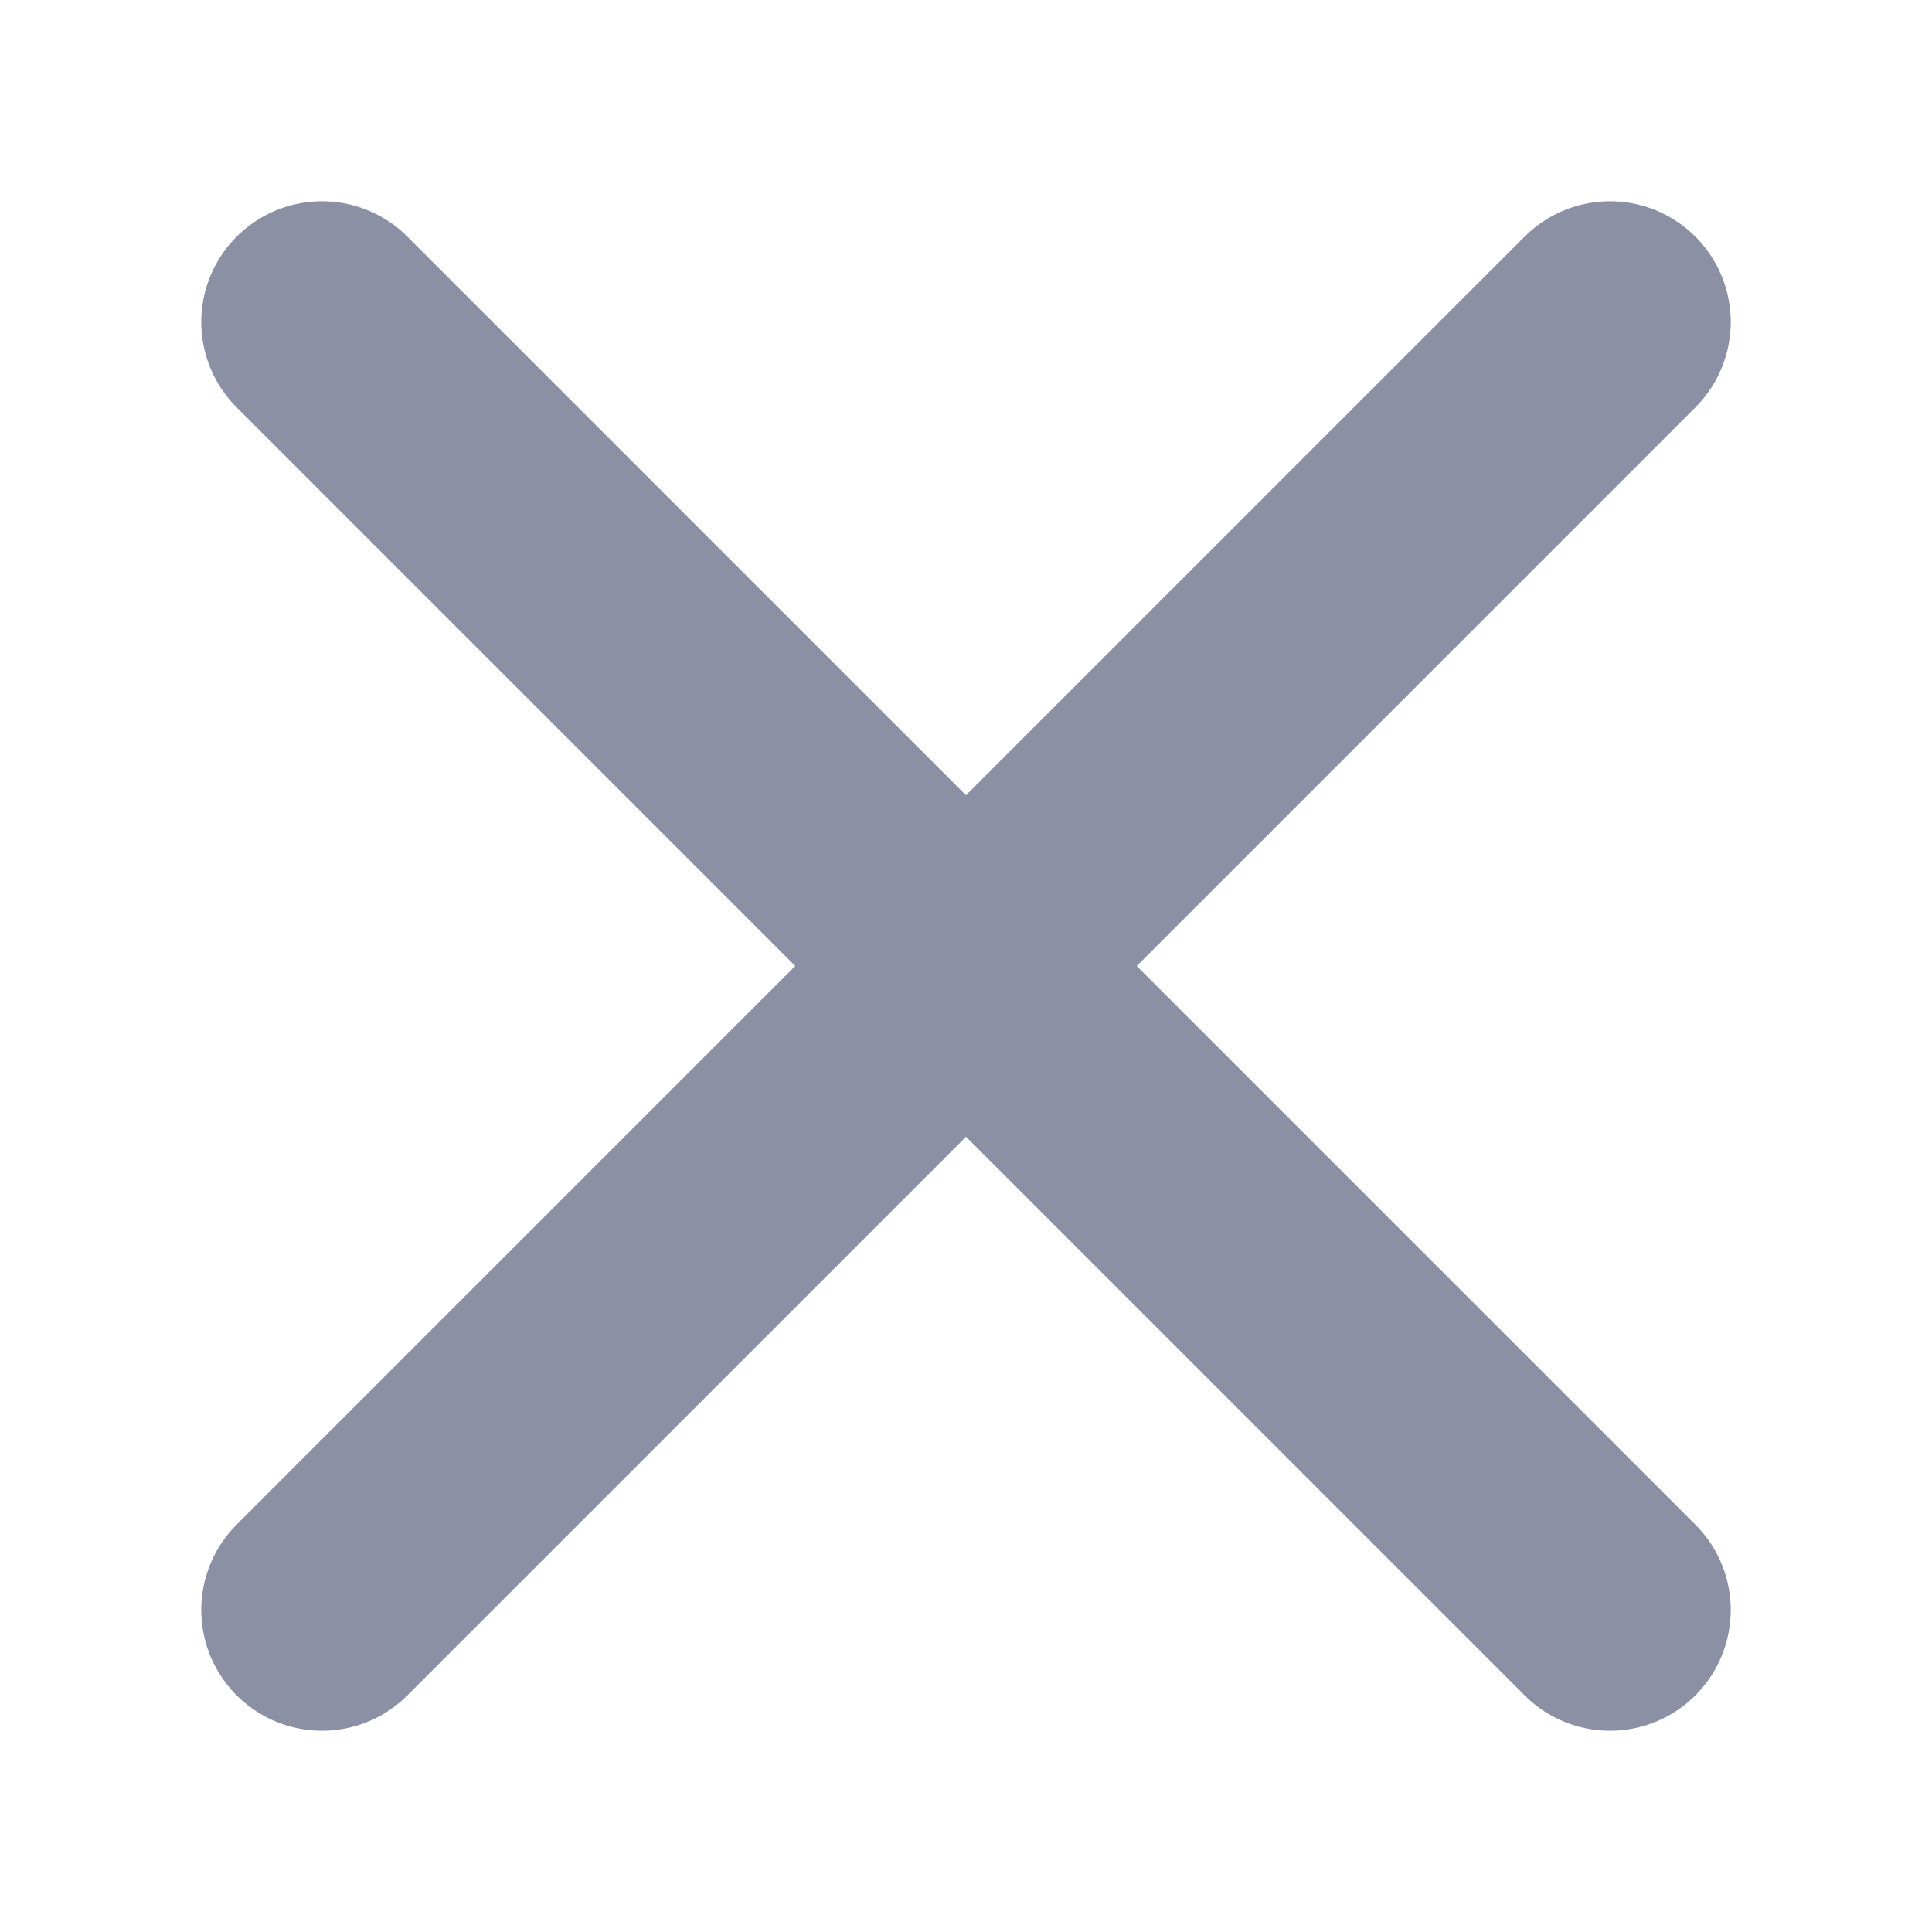
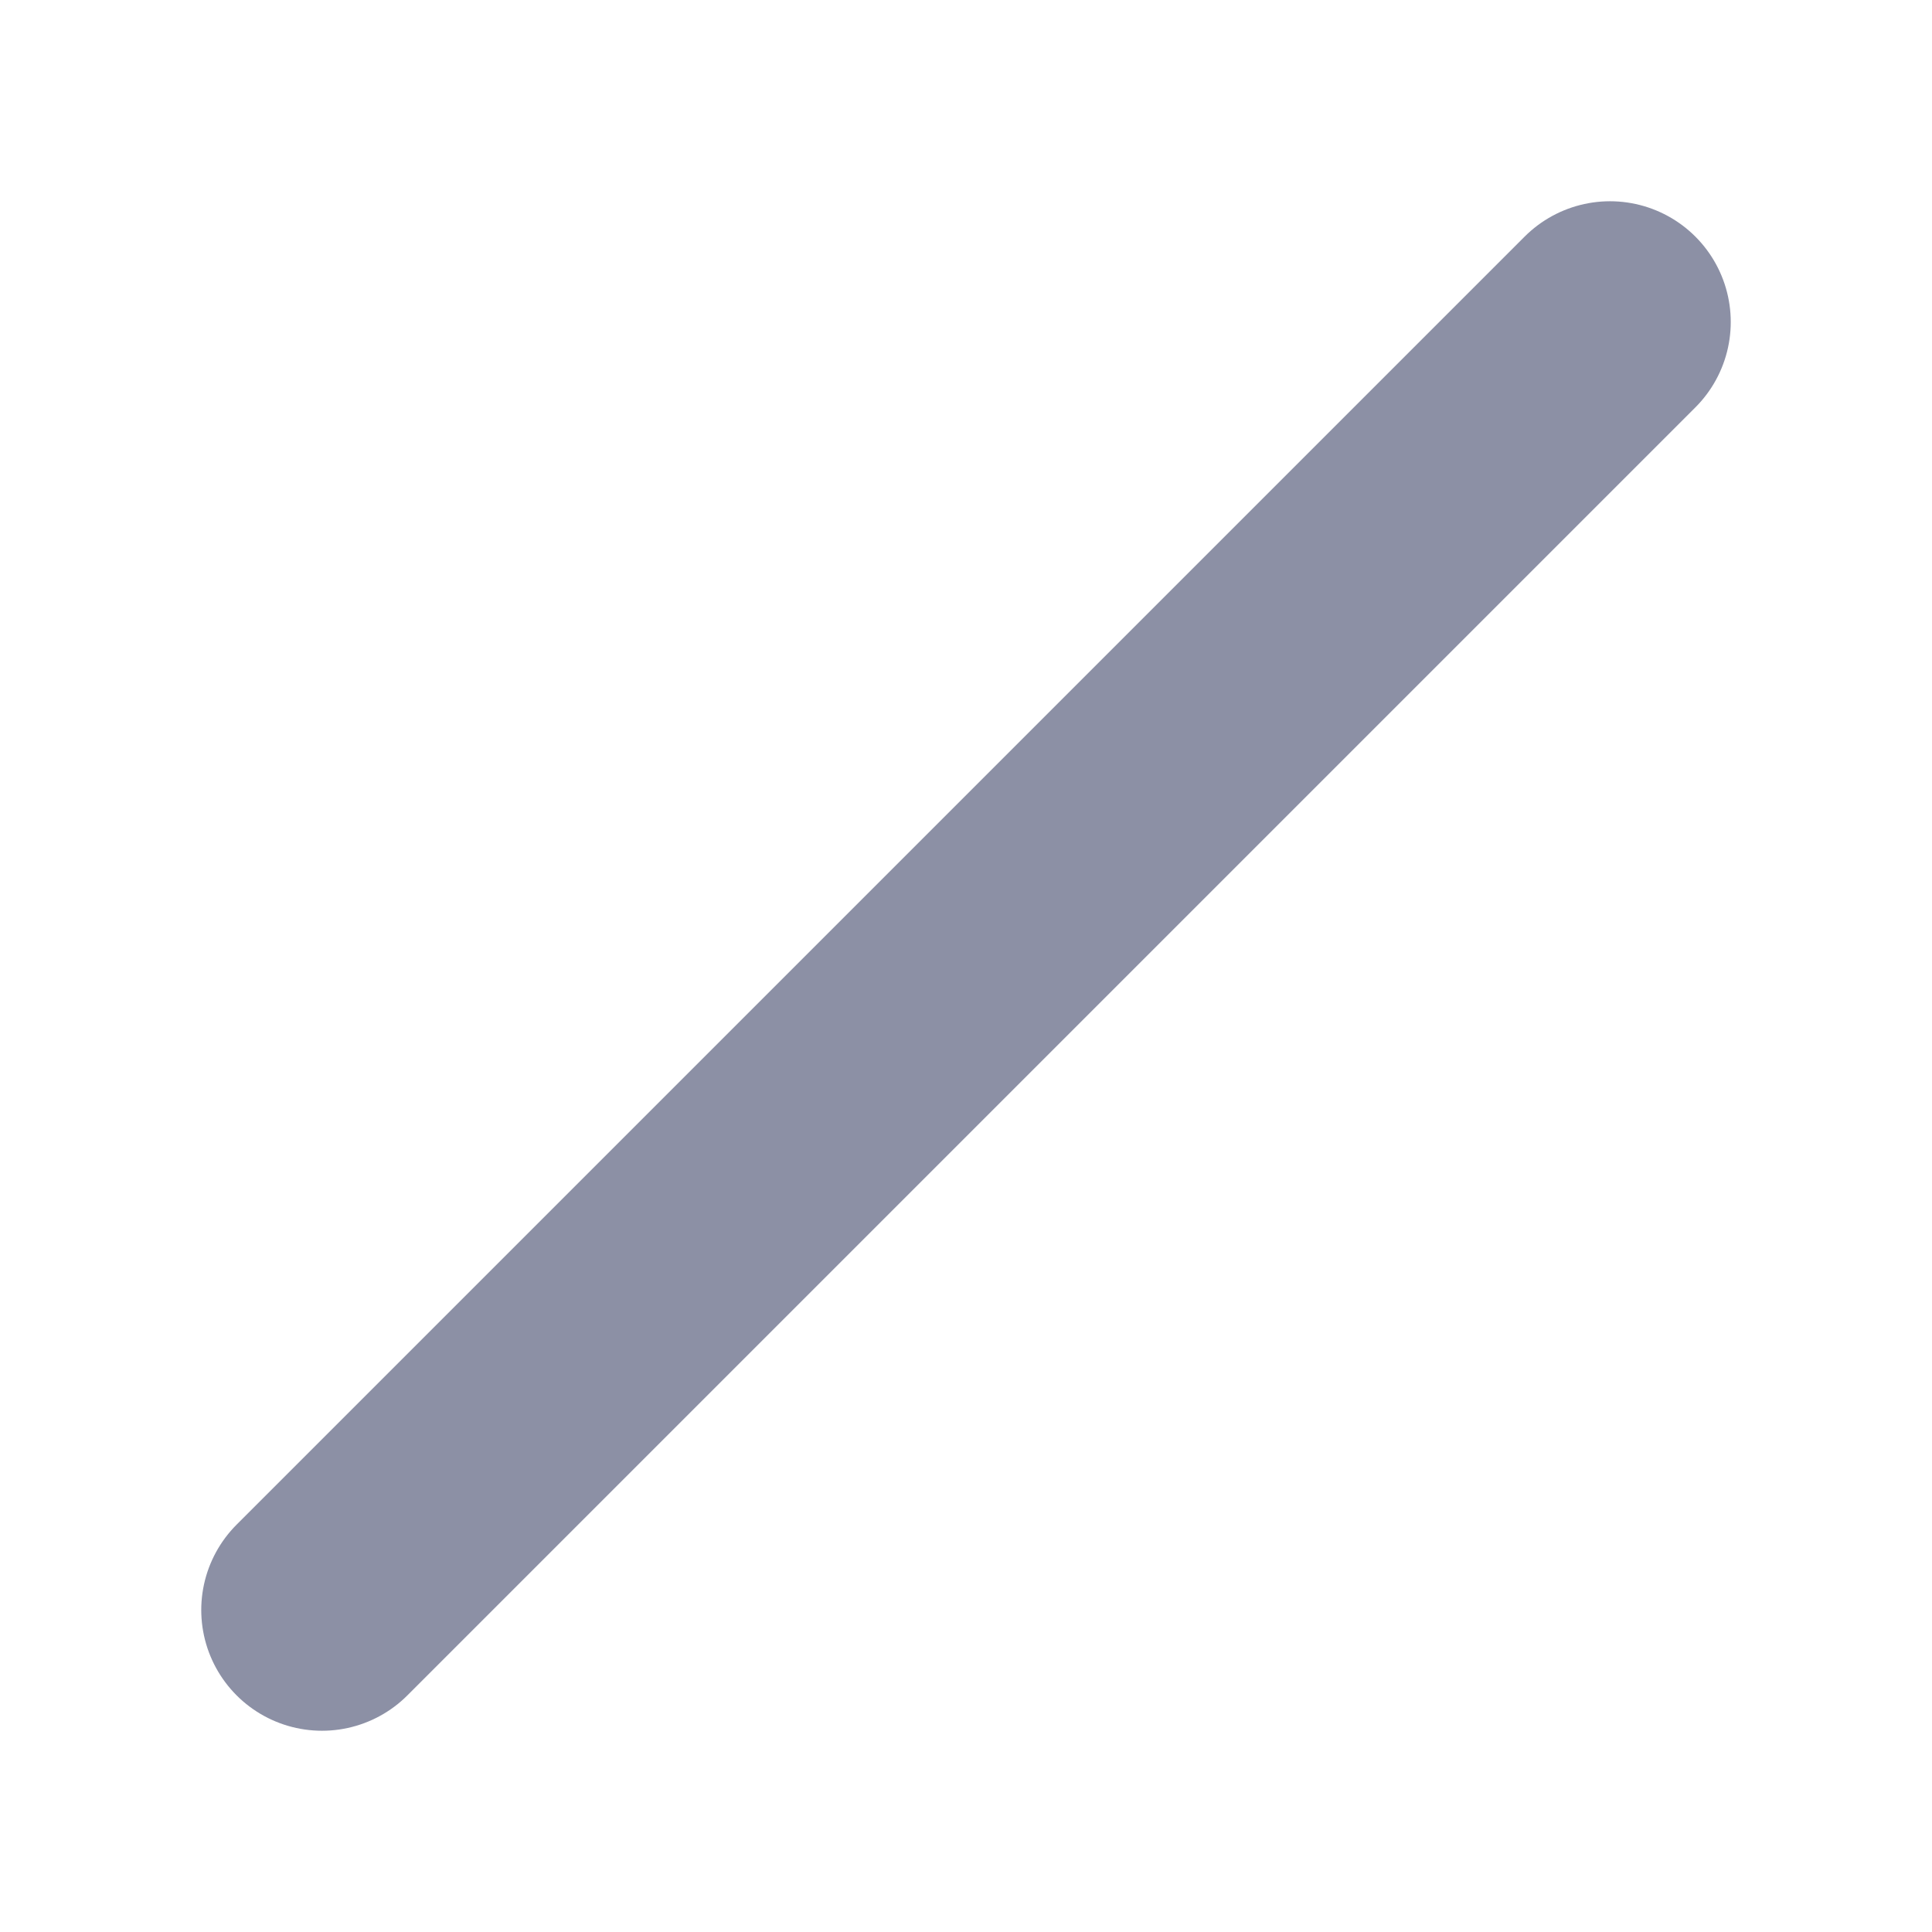
<svg xmlns="http://www.w3.org/2000/svg" width="24" height="24" viewBox="0 0 24 24" fill="none">
  <path d="M4 20L20 4" stroke="#8C90A5" stroke-width="3" stroke-linecap="round" />
-   <path d="M20 20L4 4" stroke="#8C90A5" stroke-width="3" stroke-linecap="round" />
</svg>